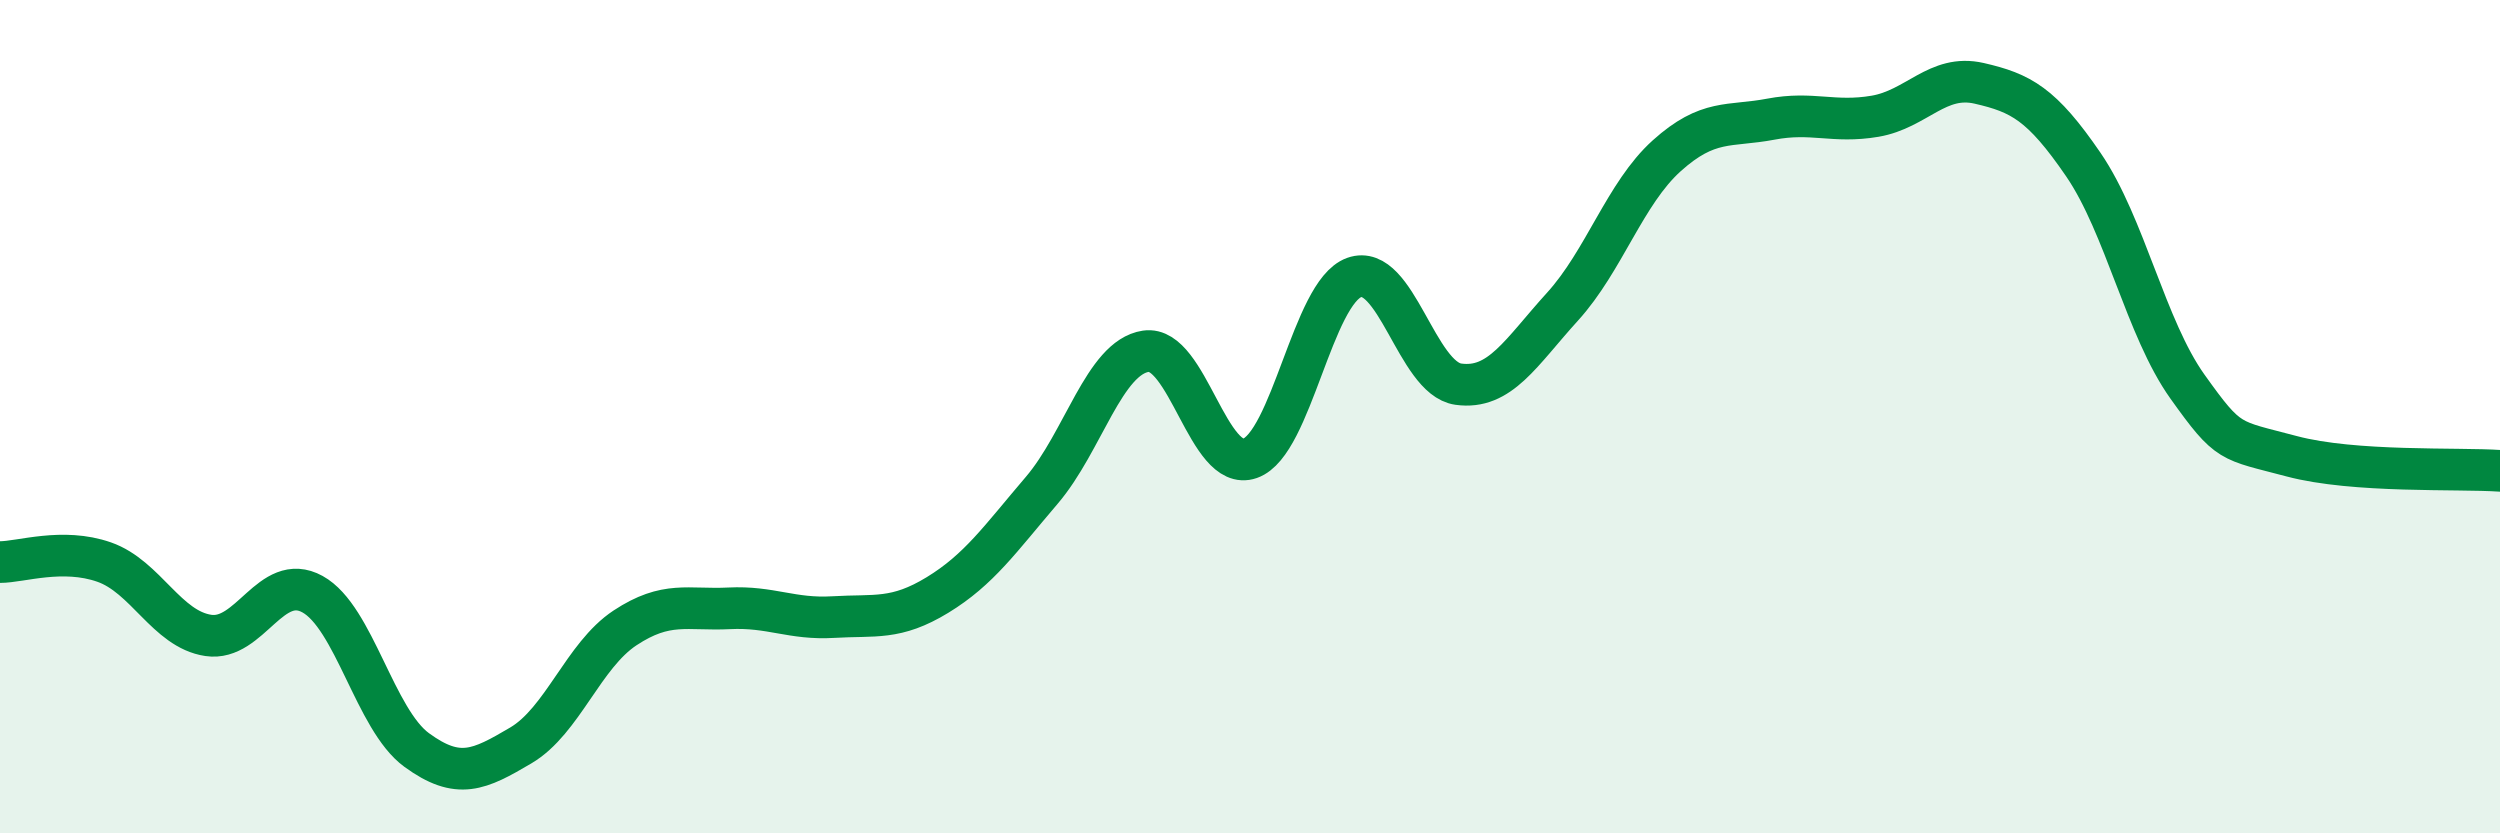
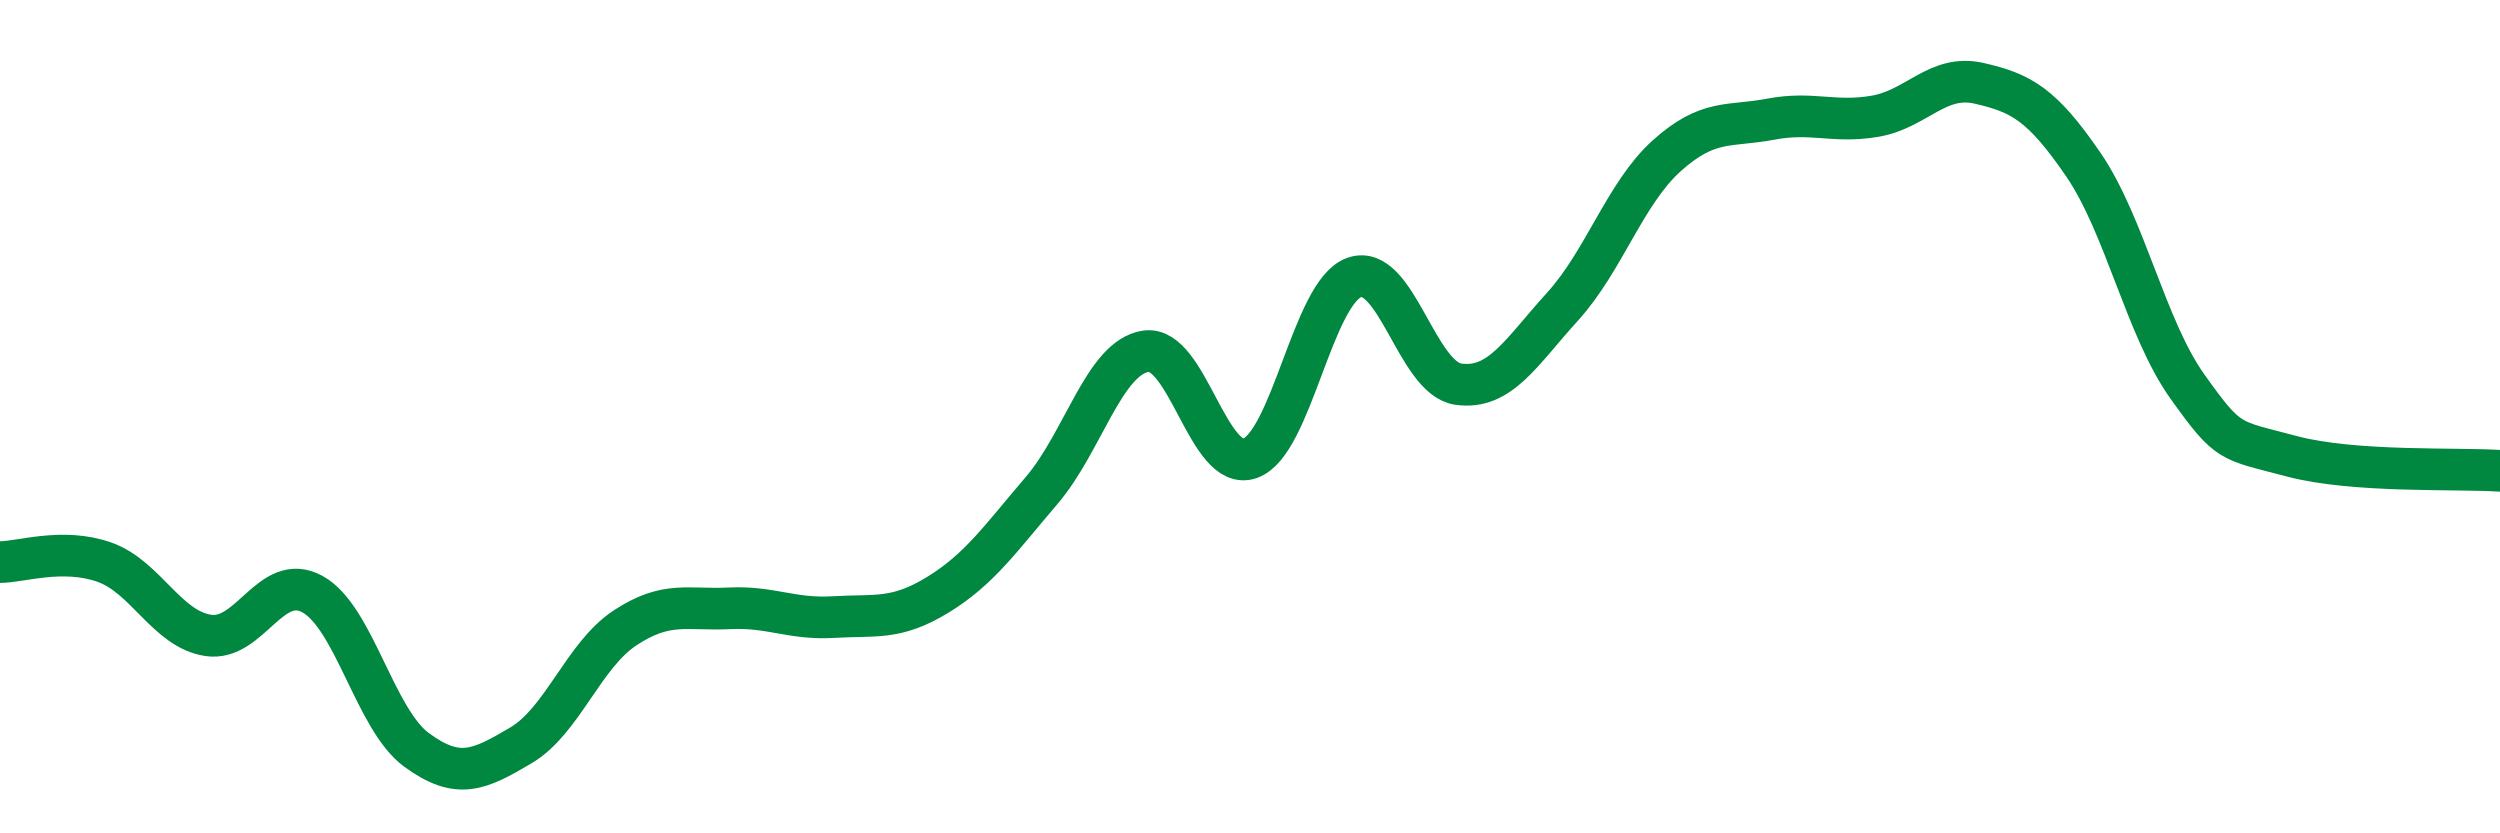
<svg xmlns="http://www.w3.org/2000/svg" width="60" height="20" viewBox="0 0 60 20">
-   <path d="M 0,13.49 C 0.5,13.49 1.5,13.14 2.5,13.49 C 3.5,13.84 4,15.1 5,15.25 C 6,15.4 6.5,13.71 7.5,14.26 C 8.5,14.81 9,17.27 10,18 C 11,18.73 11.5,18.48 12.5,17.89 C 13.5,17.3 14,15.73 15,15.07 C 16,14.41 16.5,14.65 17.5,14.6 C 18.5,14.55 19,14.87 20,14.81 C 21,14.75 21.5,14.89 22.5,14.28 C 23.5,13.67 24,12.94 25,11.77 C 26,10.6 26.5,8.58 27.5,8.43 C 28.5,8.28 29,11.35 30,11 C 31,10.65 31.5,7.02 32.5,6.66 C 33.5,6.3 34,9.08 35,9.22 C 36,9.36 36.5,8.46 37.5,7.36 C 38.5,6.26 39,4.64 40,3.74 C 41,2.84 41.5,3.05 42.5,2.86 C 43.5,2.67 44,2.96 45,2.79 C 46,2.62 46.5,1.77 47.5,2 C 48.5,2.23 49,2.49 50,3.95 C 51,5.41 51.5,7.88 52.5,9.28 C 53.5,10.68 53.5,10.55 55,10.95 C 56.5,11.35 59,11.23 60,11.3L60 20L0 20Z" fill="#008740" opacity="0.1" stroke-linecap="round" stroke-linejoin="round" />
  <path d="M 0,13.49 C 0.5,13.49 1.5,13.14 2.5,13.49 C 3.5,13.84 4,15.1 5,15.25 C 6,15.4 6.5,13.71 7.5,14.26 C 8.5,14.81 9,17.27 10,18 C 11,18.73 11.5,18.48 12.5,17.89 C 13.5,17.3 14,15.73 15,15.07 C 16,14.41 16.5,14.65 17.5,14.6 C 18.5,14.55 19,14.87 20,14.81 C 21,14.75 21.5,14.89 22.5,14.28 C 23.5,13.67 24,12.94 25,11.77 C 26,10.6 26.5,8.58 27.5,8.43 C 28.5,8.28 29,11.35 30,11 C 31,10.65 31.5,7.02 32.5,6.66 C 33.5,6.3 34,9.08 35,9.22 C 36,9.36 36.5,8.46 37.5,7.36 C 38.5,6.26 39,4.64 40,3.74 C 41,2.84 41.5,3.05 42.5,2.86 C 43.5,2.67 44,2.96 45,2.79 C 46,2.62 46.5,1.77 47.5,2 C 48.5,2.23 49,2.49 50,3.95 C 51,5.41 51.5,7.88 52.5,9.28 C 53.5,10.68 53.5,10.55 55,10.95 C 56.5,11.35 59,11.23 60,11.3" stroke="#008740" stroke-width="1" fill="none" stroke-linecap="round" stroke-linejoin="round" />
</svg>